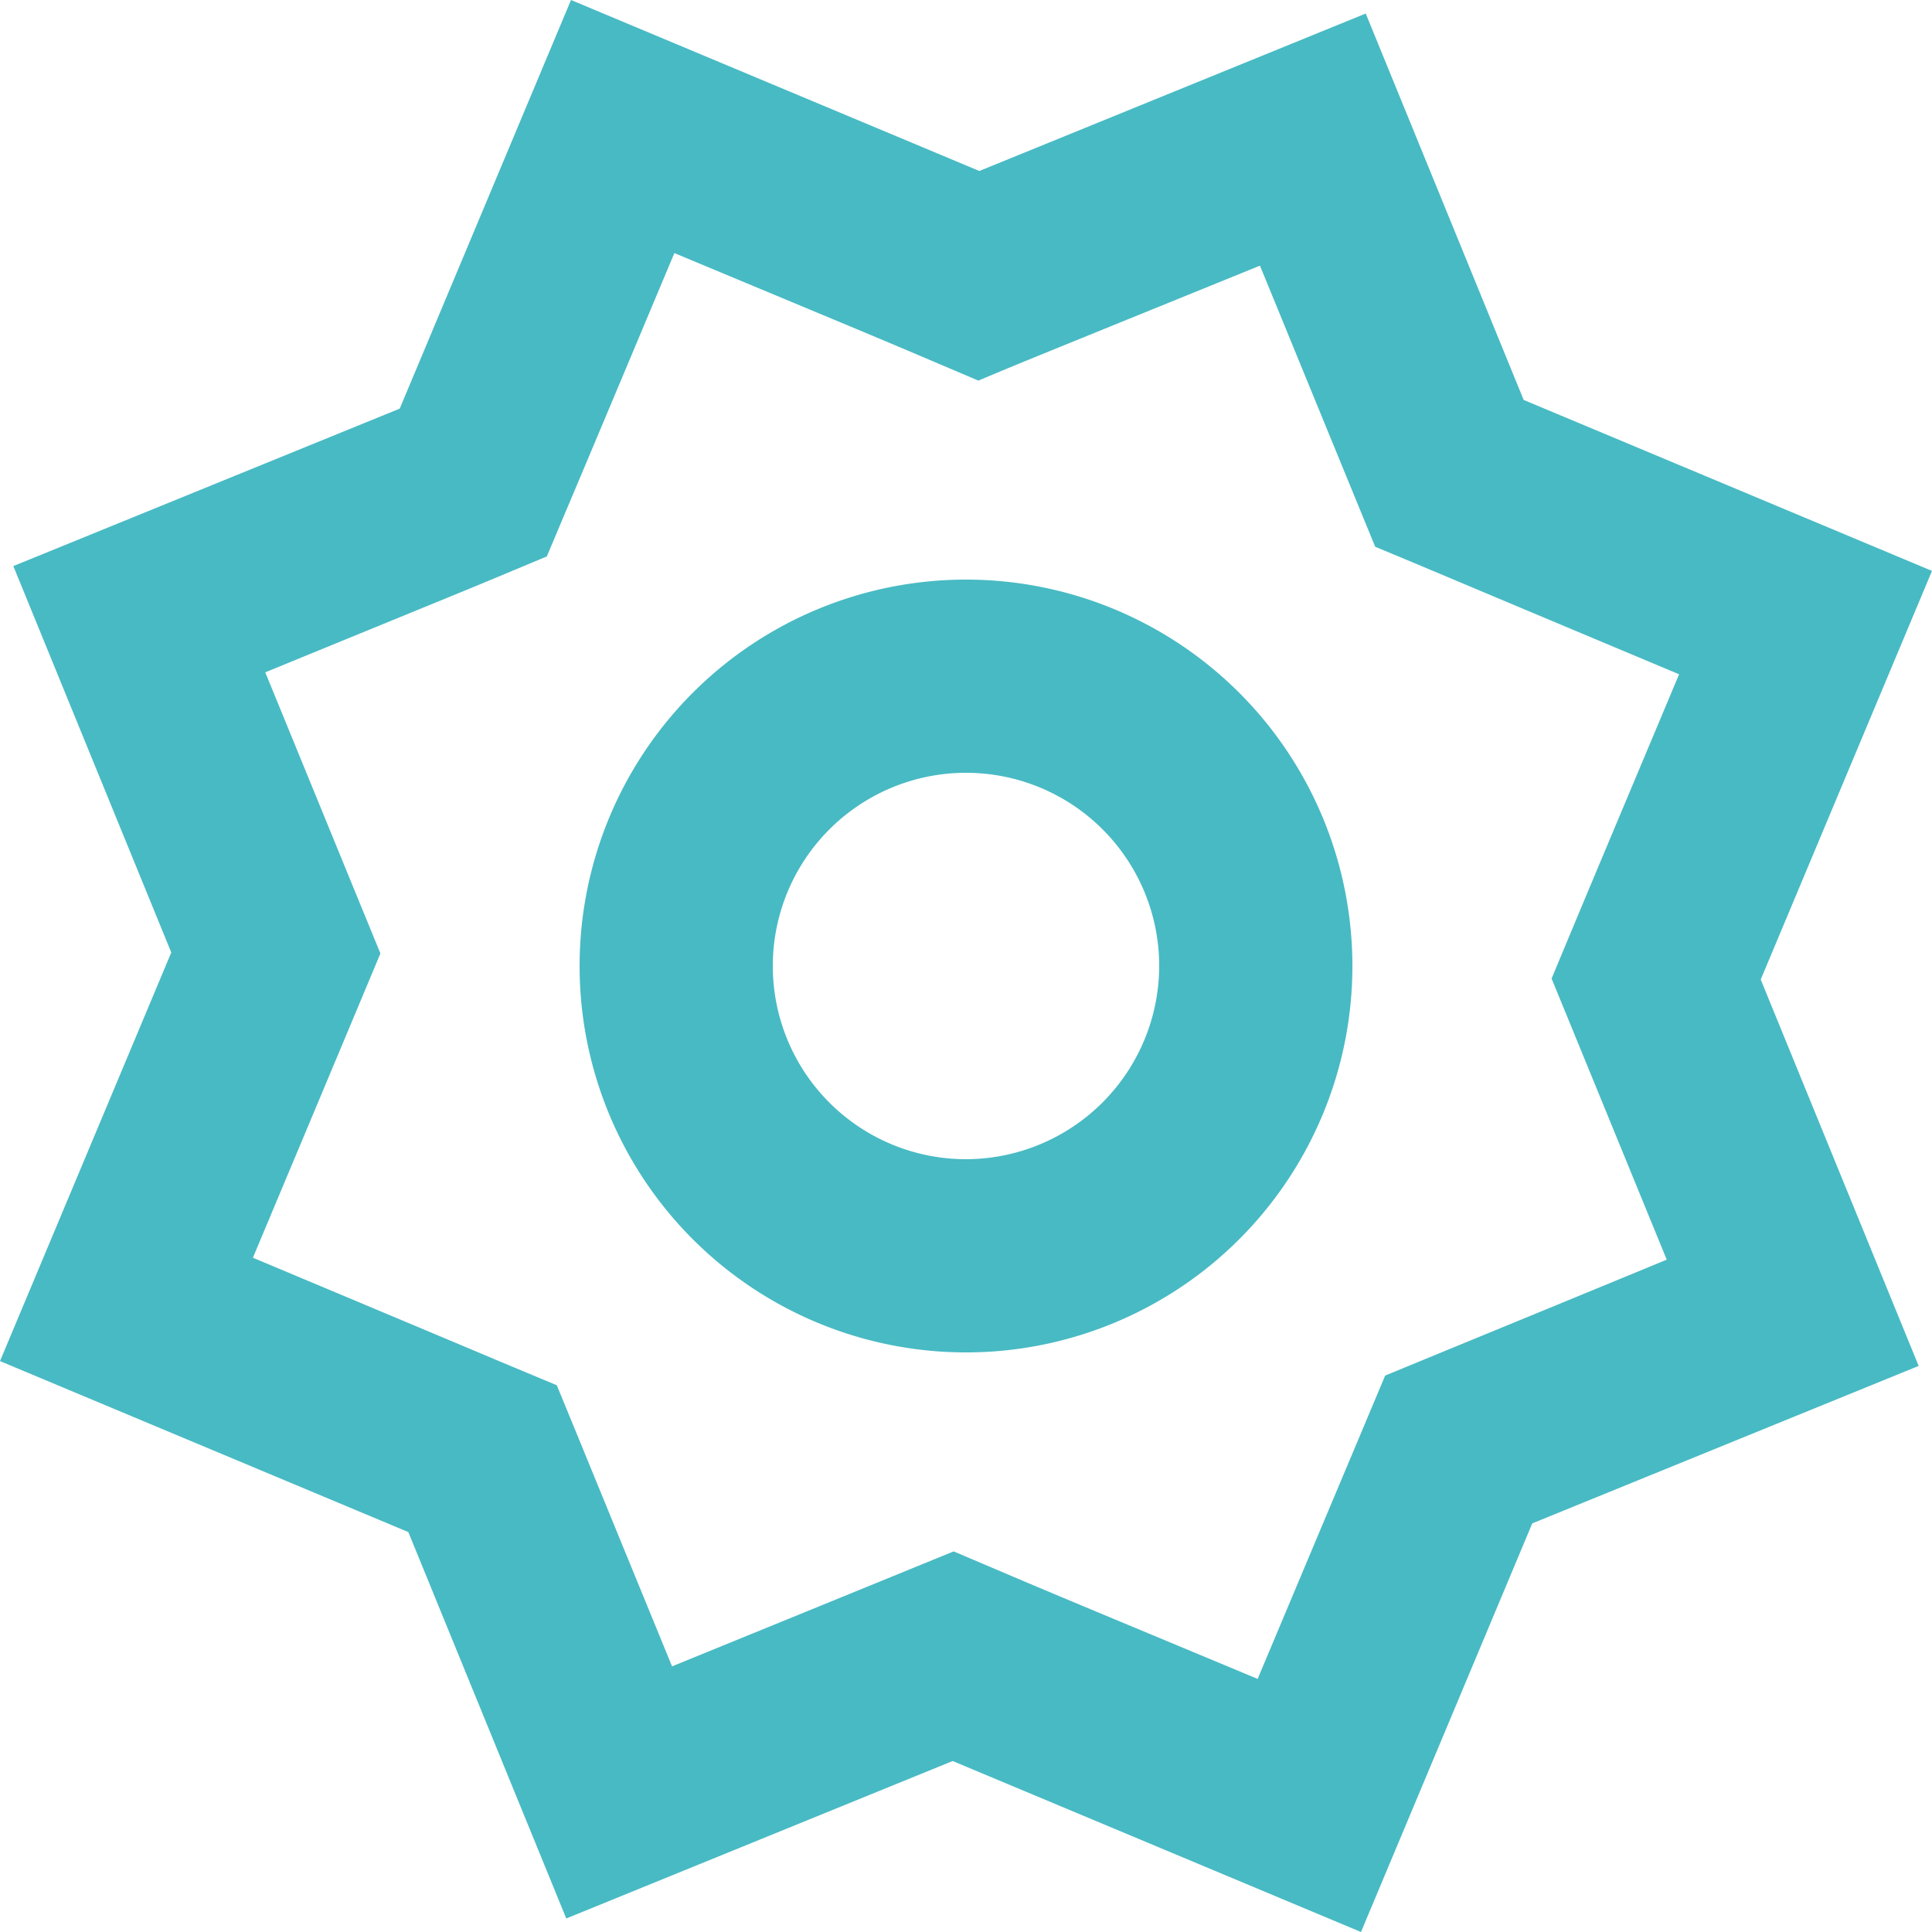
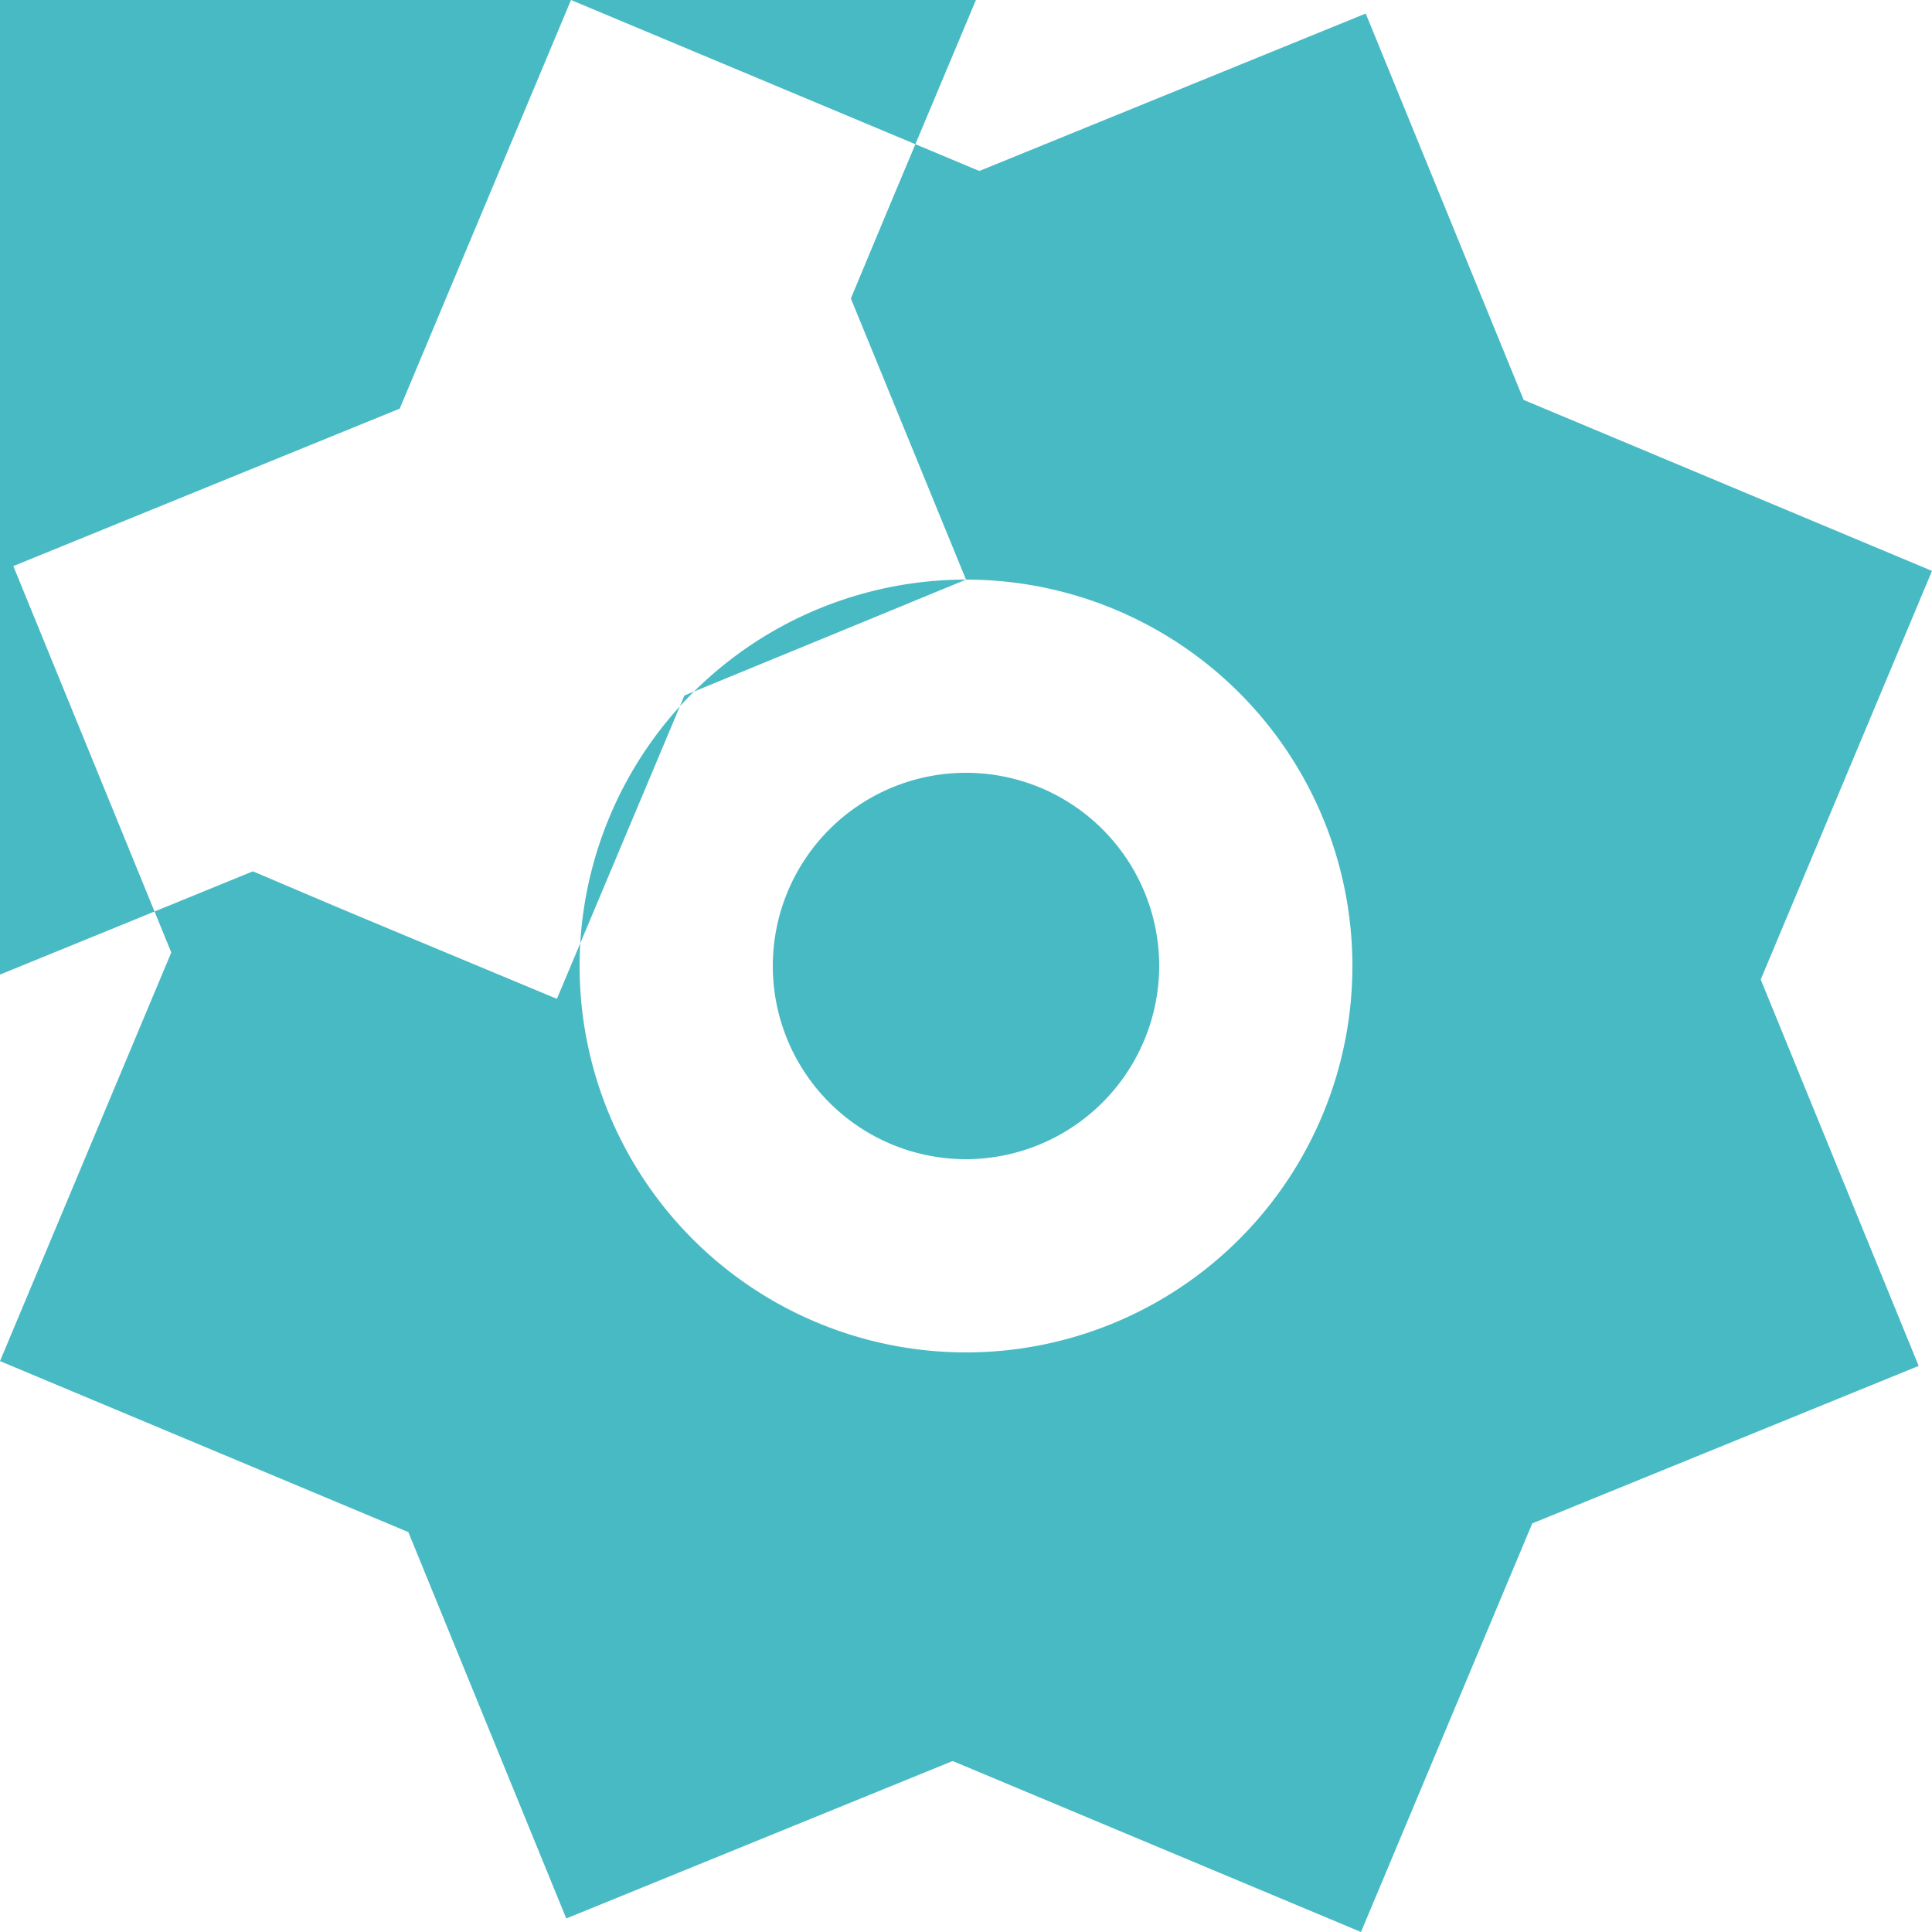
<svg xmlns="http://www.w3.org/2000/svg" width="40" height="40" viewBox="0 0 40 40">
-   <path id="star-_1259_" data-name="star-[#1259]" d="M144,2423a4,4,0,1,1,4-4,4.008,4.008,0,0,1-4,4Zm0-12a8,8,0,1,0,8,8,8,8,0,0,0-8-8Zm14.508,14.08c-3.588,1.48-3.6,1.48-5.83,2.4-.848,2.02-.16.38-2.64,6.28-5.178-2.159-3.938-1.64-6.294-2.64-2.008.82-.682.28-5.83,2.38-1.468-3.58-1.474-3.6-2.386-5.82-2.018-.841-.378-.16-6.292-2.64,2.172-5.18,1.652-3.94,2.64-6.3-.41-1-.312-.76-2.384-5.82,5.124-2.1,3.724-1.52,5.83-2.4.84-2,.164-.38,2.64-6.28,5.178,2.159,3.938,1.64,6.294,2.64,1-.42.762-.32,5.83-2.38,2.09,5.1,1.976,4.82,2.386,5.82,2.018.841.378.16,6.292,2.64-2.36,5.62-1.73,4.12-2.64,6.3.41,1,.312.76,2.384,5.82ZM164,2410.82l-8.454-3.54-3.27-8-8,3.26-8.454-3.54-3.546,8.46-8,3.26,3.27,8L124,2427.18l8.454,3.54,3.27,8,8-3.26,8.454,3.54,3.546-8.46,8-3.26-3.27-8Z" transform="translate(-124 -2399)" fill="#48bac4" fill-rule="evenodd" />
+   <path id="star-_1259_" data-name="star-[#1259]" d="M144,2423a4,4,0,1,1,4-4,4.008,4.008,0,0,1-4,4Zm0-12a8,8,0,1,0,8,8,8,8,0,0,0-8-8Zc-3.588,1.48-3.6,1.48-5.83,2.4-.848,2.02-.16.38-2.64,6.28-5.178-2.159-3.938-1.64-6.294-2.64-2.008.82-.682.28-5.83,2.38-1.468-3.58-1.474-3.6-2.386-5.82-2.018-.841-.378-.16-6.292-2.64,2.172-5.18,1.652-3.94,2.64-6.3-.41-1-.312-.76-2.384-5.82,5.124-2.1,3.724-1.52,5.83-2.4.84-2,.164-.38,2.64-6.28,5.178,2.159,3.938,1.64,6.294,2.64,1-.42.762-.32,5.83-2.38,2.09,5.1,1.976,4.82,2.386,5.82,2.018.841.378.16,6.292,2.64-2.36,5.62-1.73,4.12-2.64,6.3.41,1,.312.76,2.384,5.82ZM164,2410.82l-8.454-3.54-3.27-8-8,3.26-8.454-3.54-3.546,8.46-8,3.26,3.27,8L124,2427.18l8.454,3.54,3.27,8,8-3.26,8.454,3.54,3.546-8.46,8-3.26-3.27-8Z" transform="translate(-124 -2399)" fill="#48bac4" fill-rule="evenodd" />
</svg>